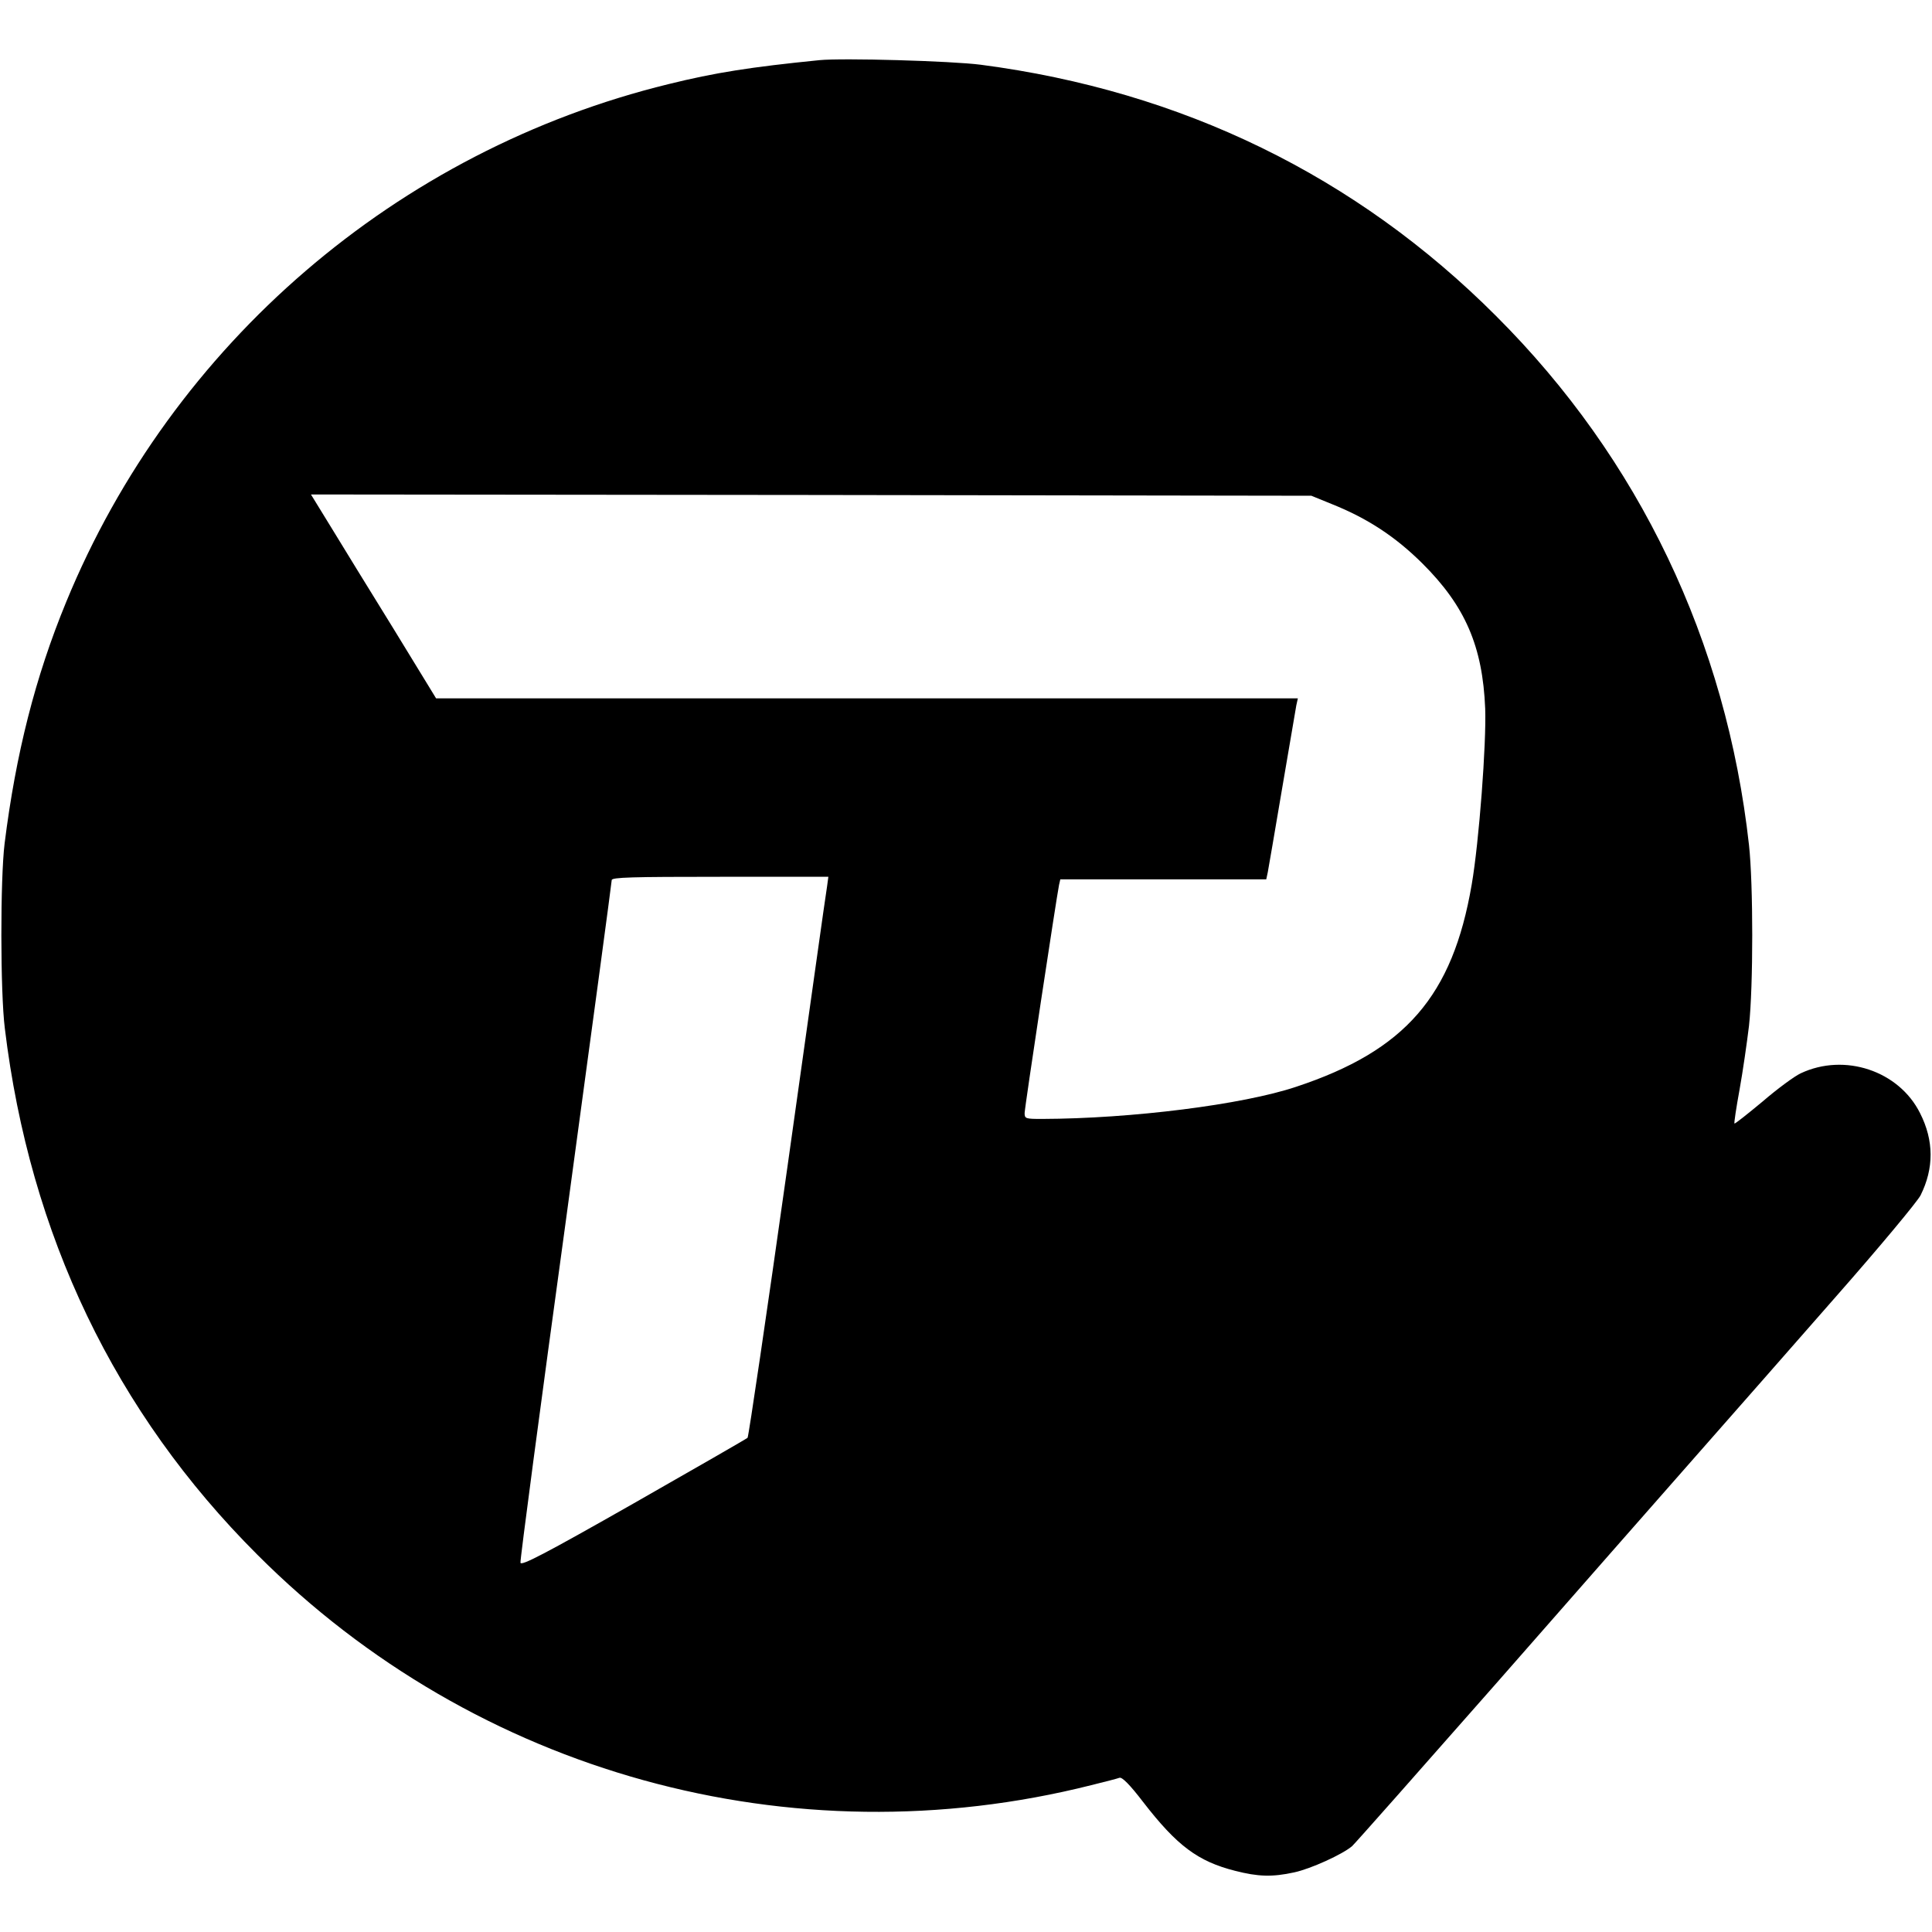
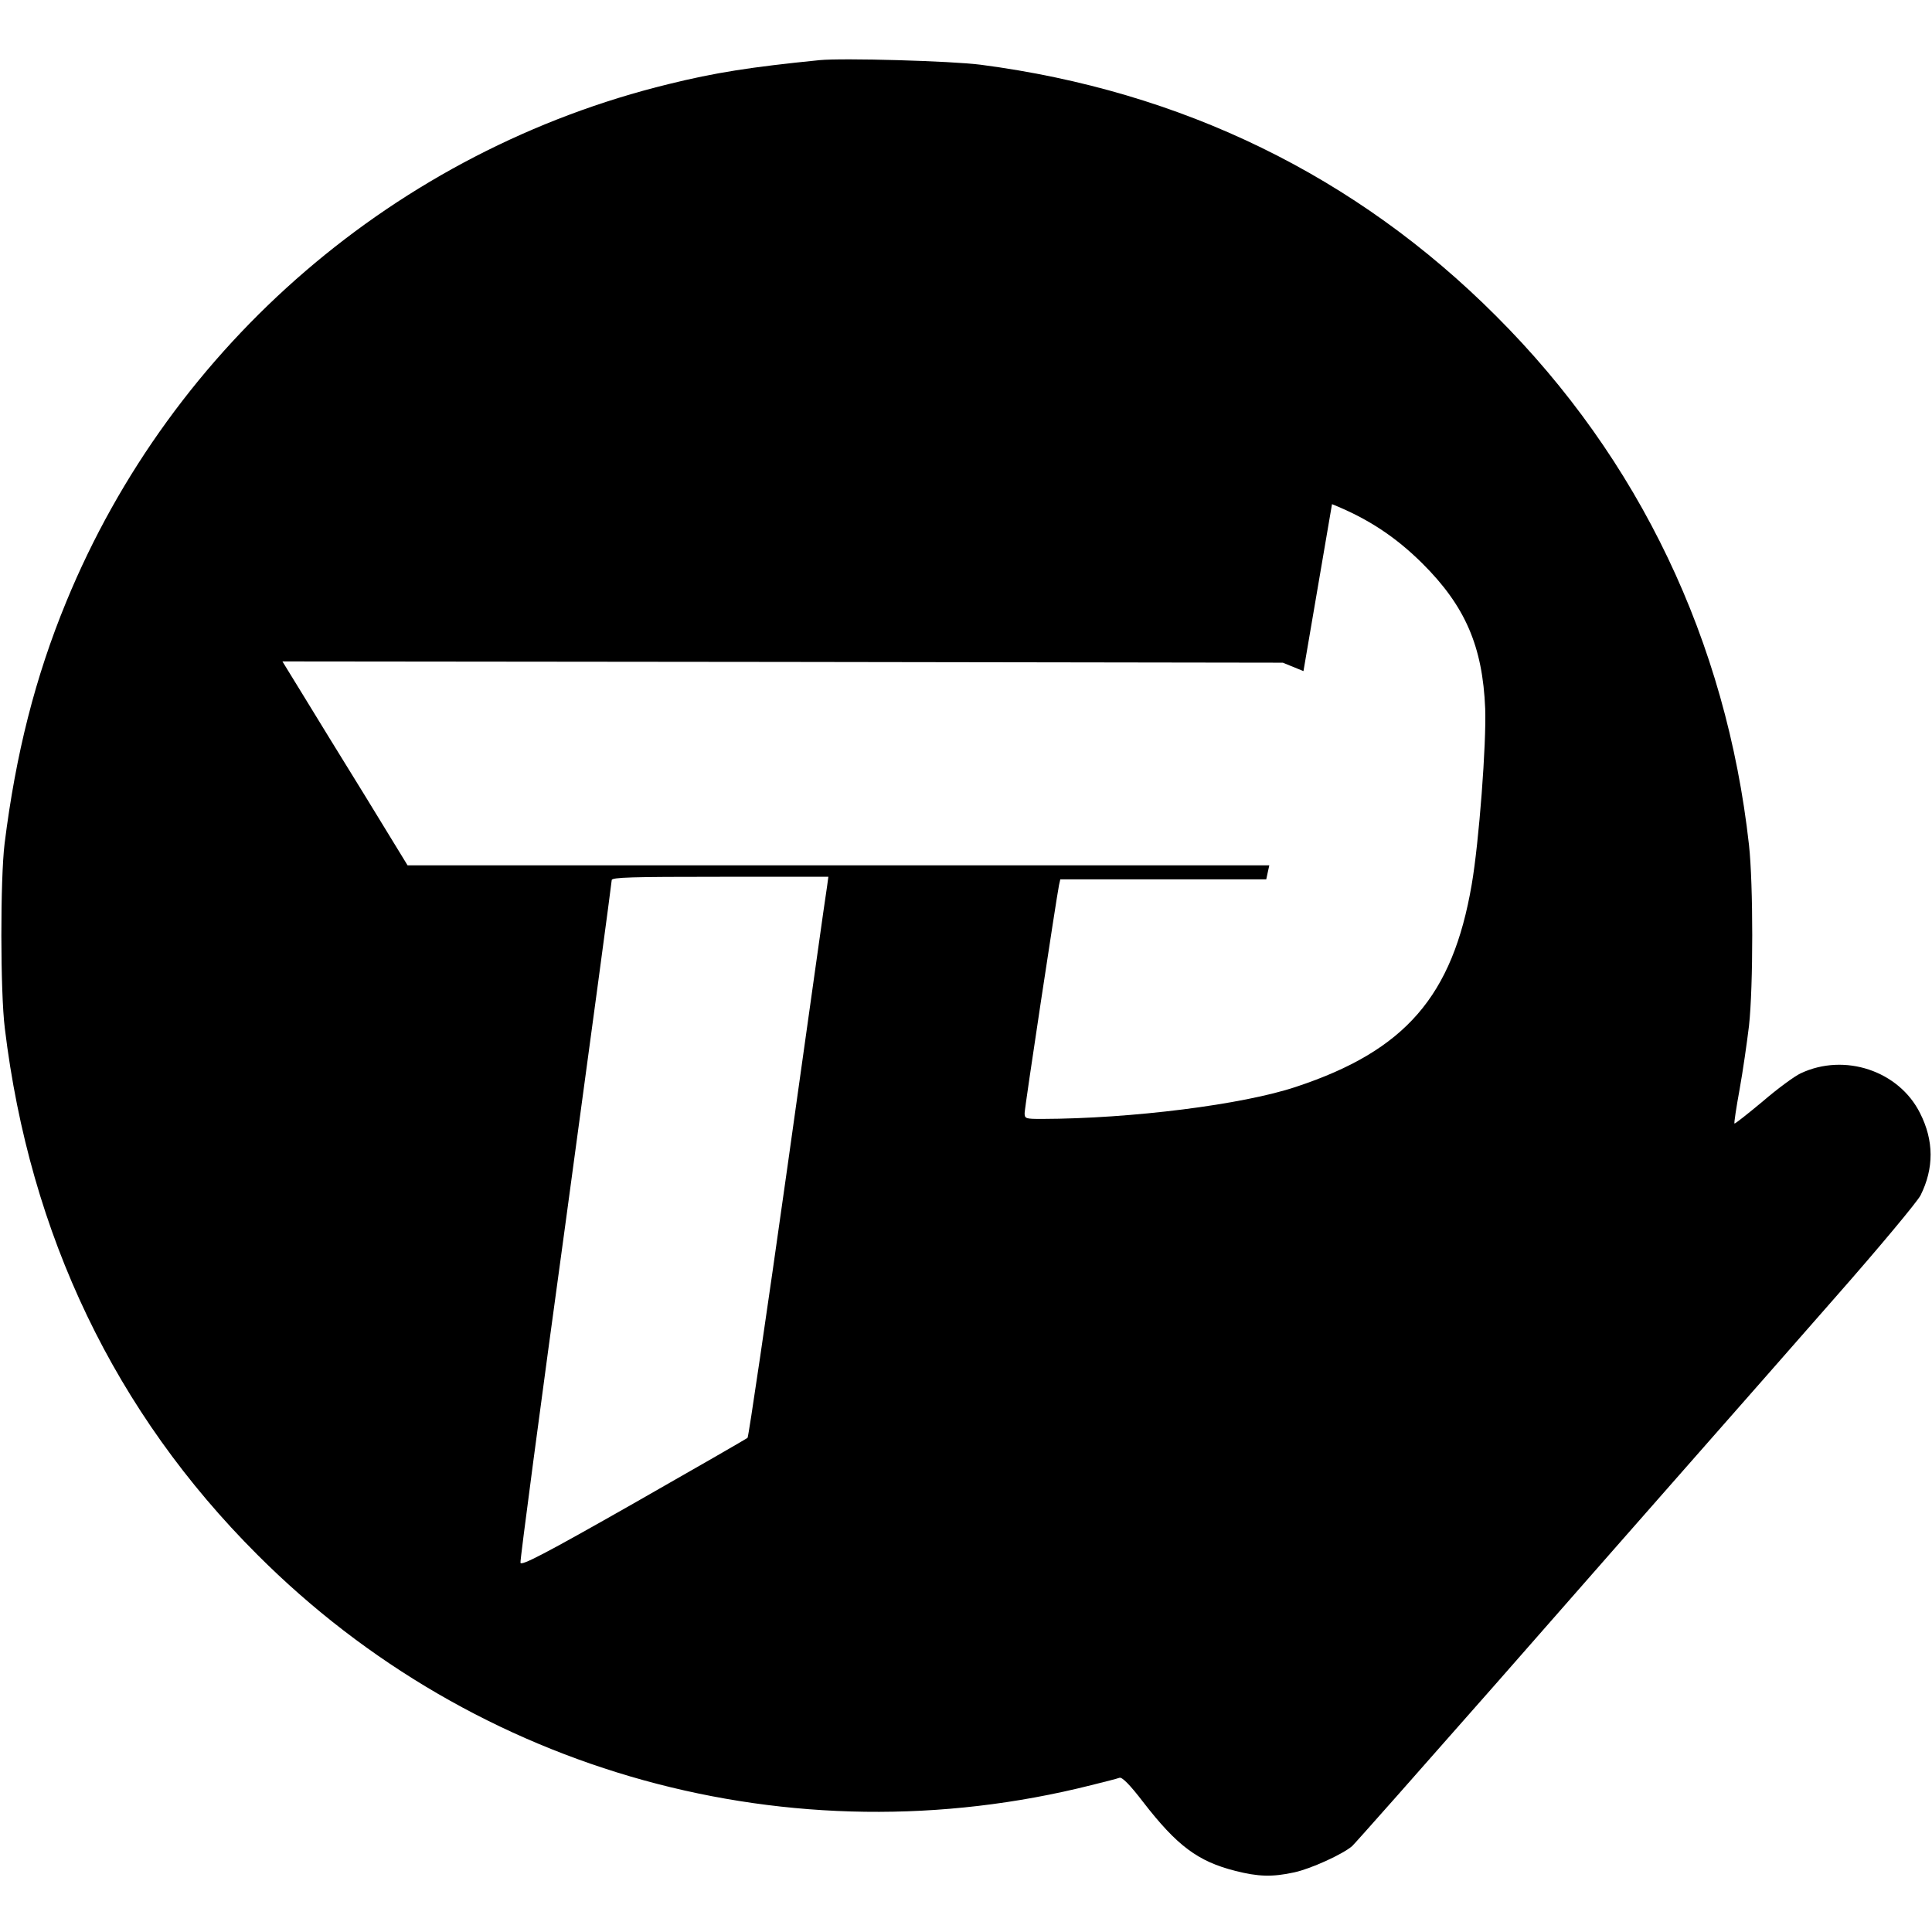
<svg xmlns="http://www.w3.org/2000/svg" version="1.0" width="758pt" height="758pt" viewBox="0 0 758 758" preserveAspectRatio="xMidYMid meet">
  <g transform="translate(0,758) scale(0.1,-0.1)" fill="#000000" stroke="none">
-     <path d="M3215 7344 c-270 -27 -410 -49 -592 -94 -1064 -260 -1947 -1019 -2363 -2031 -122 -296 -198 -597 -242 -949 -17 -139 -17 -582 1 -725 98 -810 432 -1507 991 -2065 857 -858 2095 -1200 3271 -904 53 13 103 26 111 29 10 4 41 -27 93 -95 133 -172 215 -233 361 -270 90 -23 145 -25 232 -6 65 14 190 71 227 103 11 10 265 297 565 638 299 341 653 744 786 895 133 151 380 432 549 625 169 192 317 370 330 395 53 106 53 215 -2 323 -83 166 -296 237 -468 156 -24 -11 -92 -61 -150 -111 -59 -49 -108 -88 -110 -86 -2 2 7 62 20 133 13 72 29 184 37 250 17 154 17 556 0 710 -89 799 -430 1514 -992 2075 -549 550 -1233 883 -2022 986 -116 15 -542 27 -633 18z m2011 -1742 c140 -56 249 -128 354 -232 169 -168 237 -326 247 -570 5 -136 -24 -523 -53 -691 -75 -437 -260 -651 -689 -793 -209 -70 -646 -125 -997 -126 -64 0 -68 1 -68 23 0 21 125 846 135 895 l5 22 404 0 404 0 6 28 c3 15 28 162 56 327 28 165 53 312 56 328 l6 27 -1691 0 -1690 0 -167 273 c-92 149 -203 329 -246 400 l-78 127 1963 -2 1962 -3 81 -33z m-1981 -1499 c-4 -21 -73 -515 -155 -1097 -82 -582 -153 -1063 -157 -1067 -4 -4 -206 -120 -448 -258 -350 -199 -441 -246 -443 -232 -2 9 78 613 178 1341 99 728 180 1329 180 1337 0 11 79 13 425 13 l425 0 -5 -37z" />
+     <path d="M3215 7344 c-270 -27 -410 -49 -592 -94 -1064 -260 -1947 -1019 -2363 -2031 -122 -296 -198 -597 -242 -949 -17 -139 -17 -582 1 -725 98 -810 432 -1507 991 -2065 857 -858 2095 -1200 3271 -904 53 13 103 26 111 29 10 4 41 -27 93 -95 133 -172 215 -233 361 -270 90 -23 145 -25 232 -6 65 14 190 71 227 103 11 10 265 297 565 638 299 341 653 744 786 895 133 151 380 432 549 625 169 192 317 370 330 395 53 106 53 215 -2 323 -83 166 -296 237 -468 156 -24 -11 -92 -61 -150 -111 -59 -49 -108 -88 -110 -86 -2 2 7 62 20 133 13 72 29 184 37 250 17 154 17 556 0 710 -89 799 -430 1514 -992 2075 -549 550 -1233 883 -2022 986 -116 15 -542 27 -633 18z m2011 -1742 c140 -56 249 -128 354 -232 169 -168 237 -326 247 -570 5 -136 -24 -523 -53 -691 -75 -437 -260 -651 -689 -793 -209 -70 -646 -125 -997 -126 -64 0 -68 1 -68 23 0 21 125 846 135 895 l5 22 404 0 404 0 6 28 l6 27 -1691 0 -1690 0 -167 273 c-92 149 -203 329 -246 400 l-78 127 1963 -2 1962 -3 81 -33z m-1981 -1499 c-4 -21 -73 -515 -155 -1097 -82 -582 -153 -1063 -157 -1067 -4 -4 -206 -120 -448 -258 -350 -199 -441 -246 -443 -232 -2 9 78 613 178 1341 99 728 180 1329 180 1337 0 11 79 13 425 13 l425 0 -5 -37z" />
  </g>
</svg>